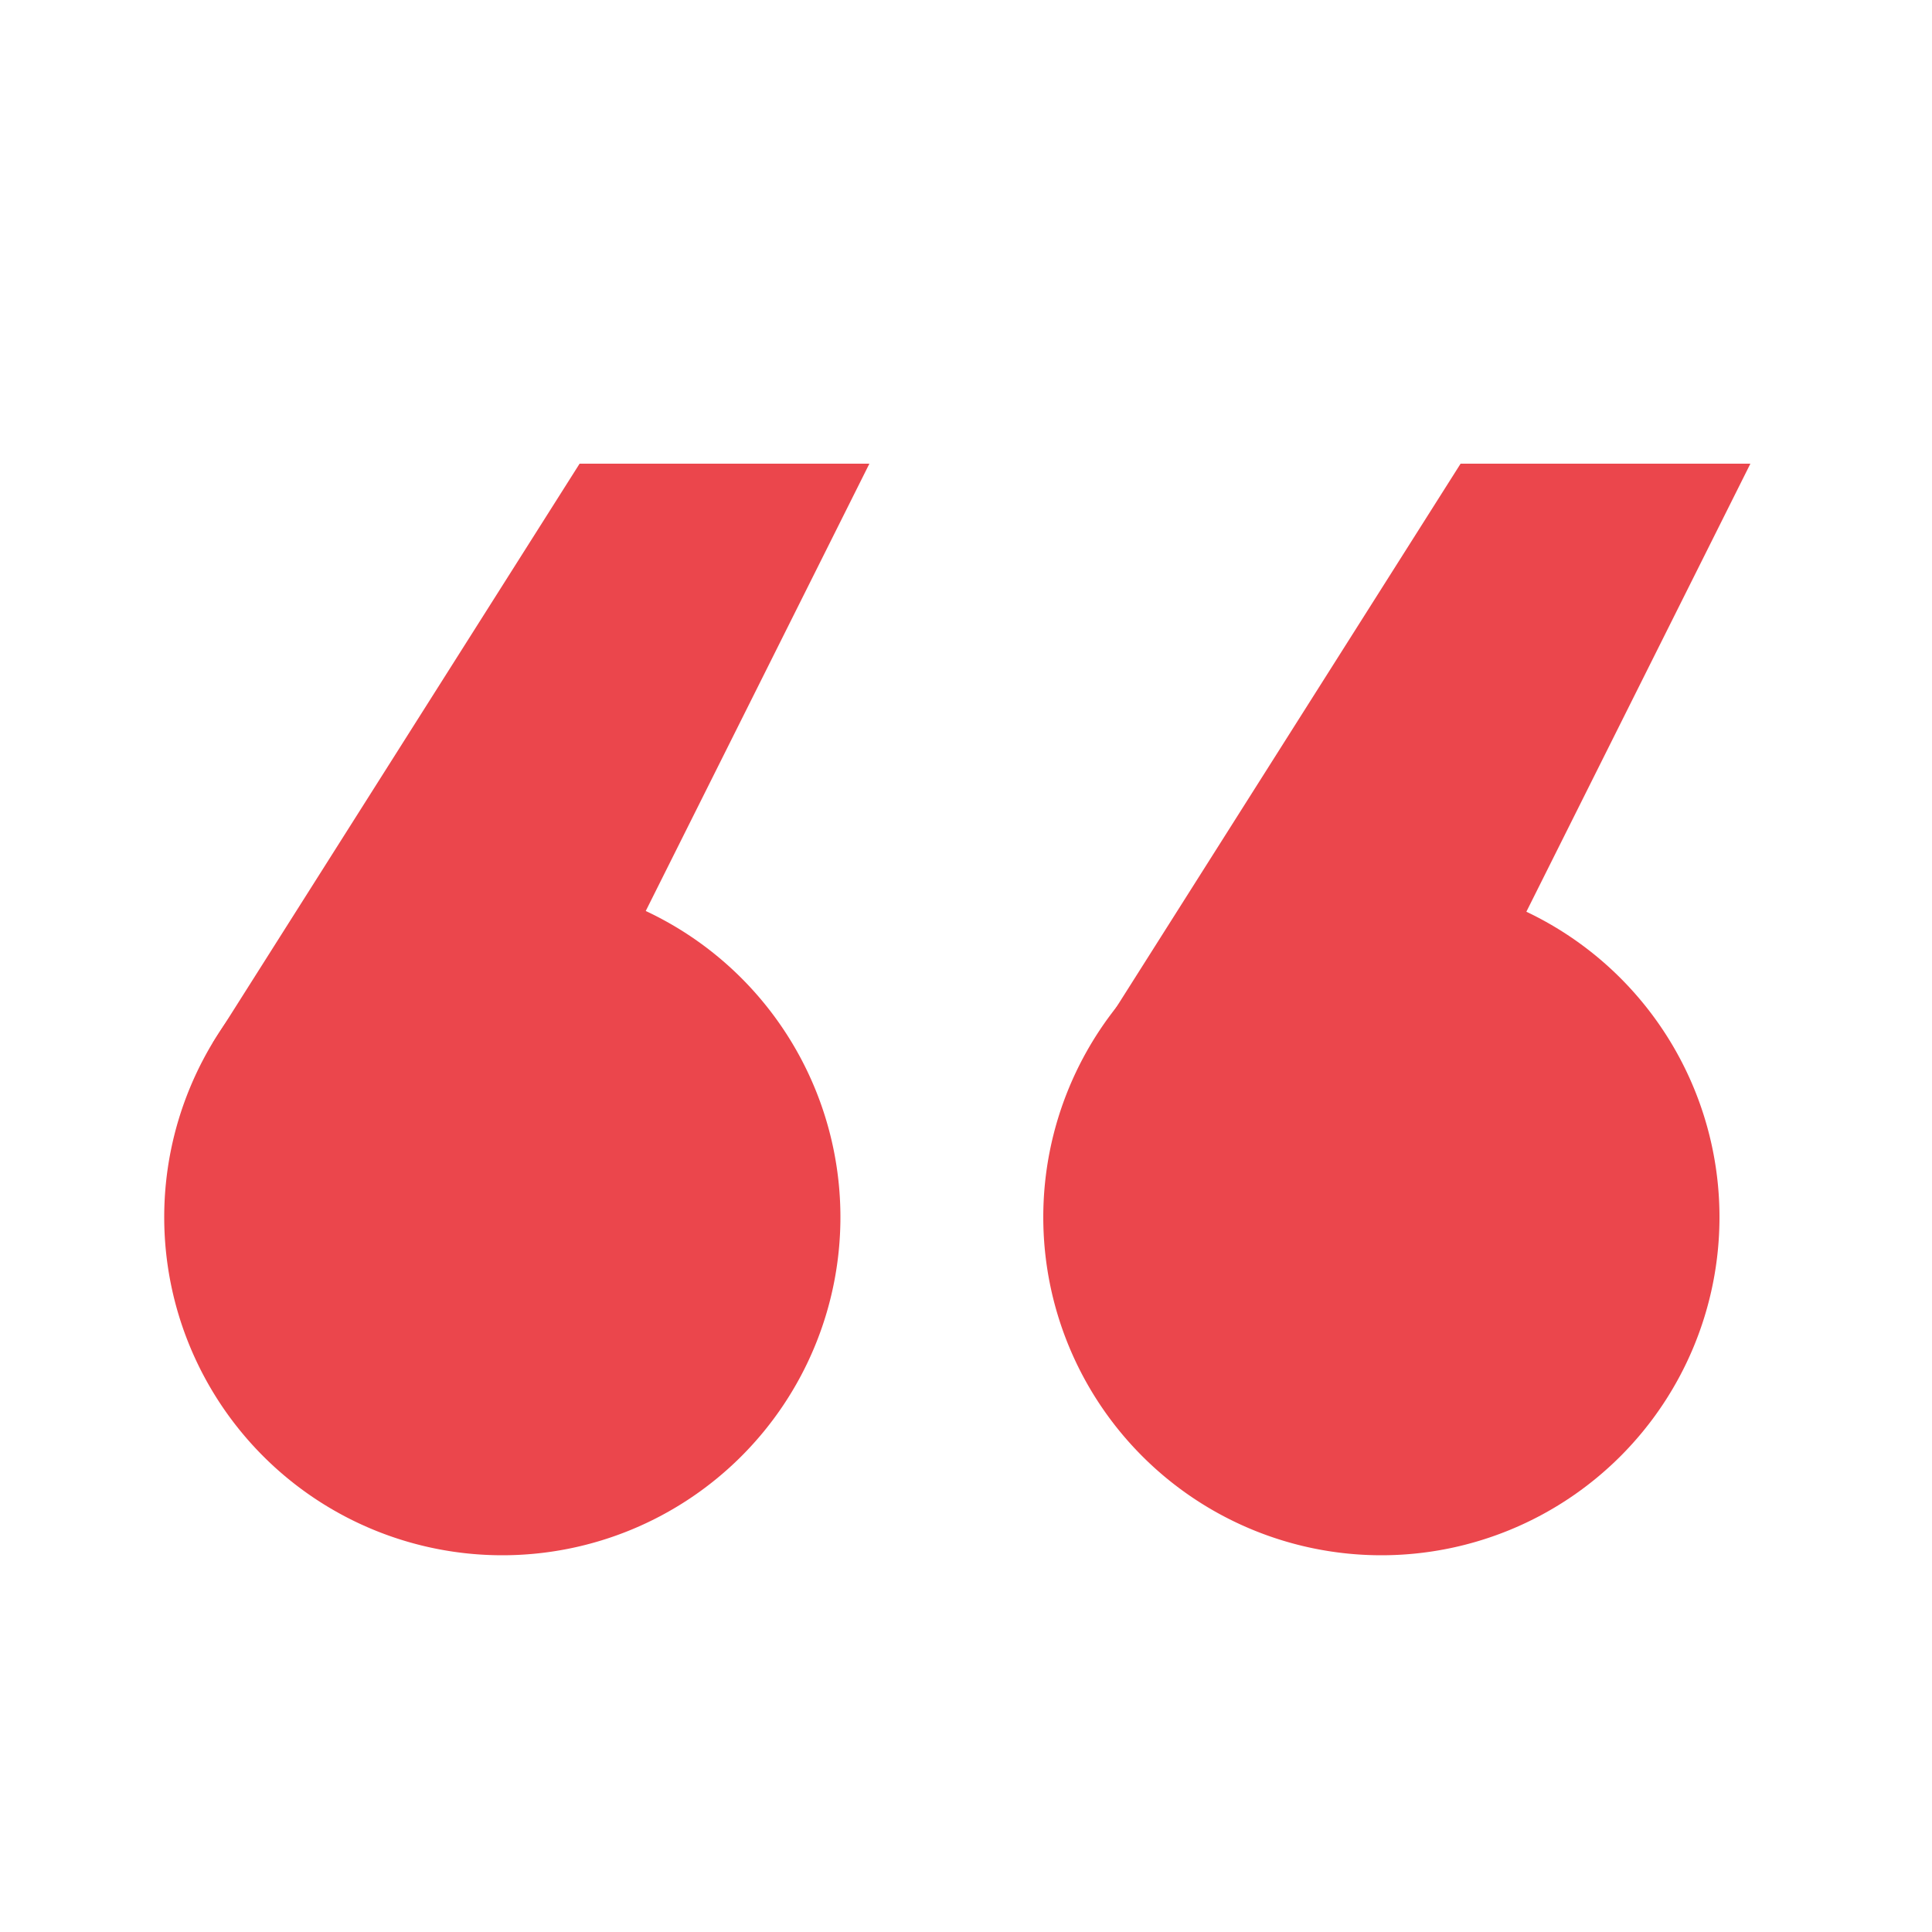
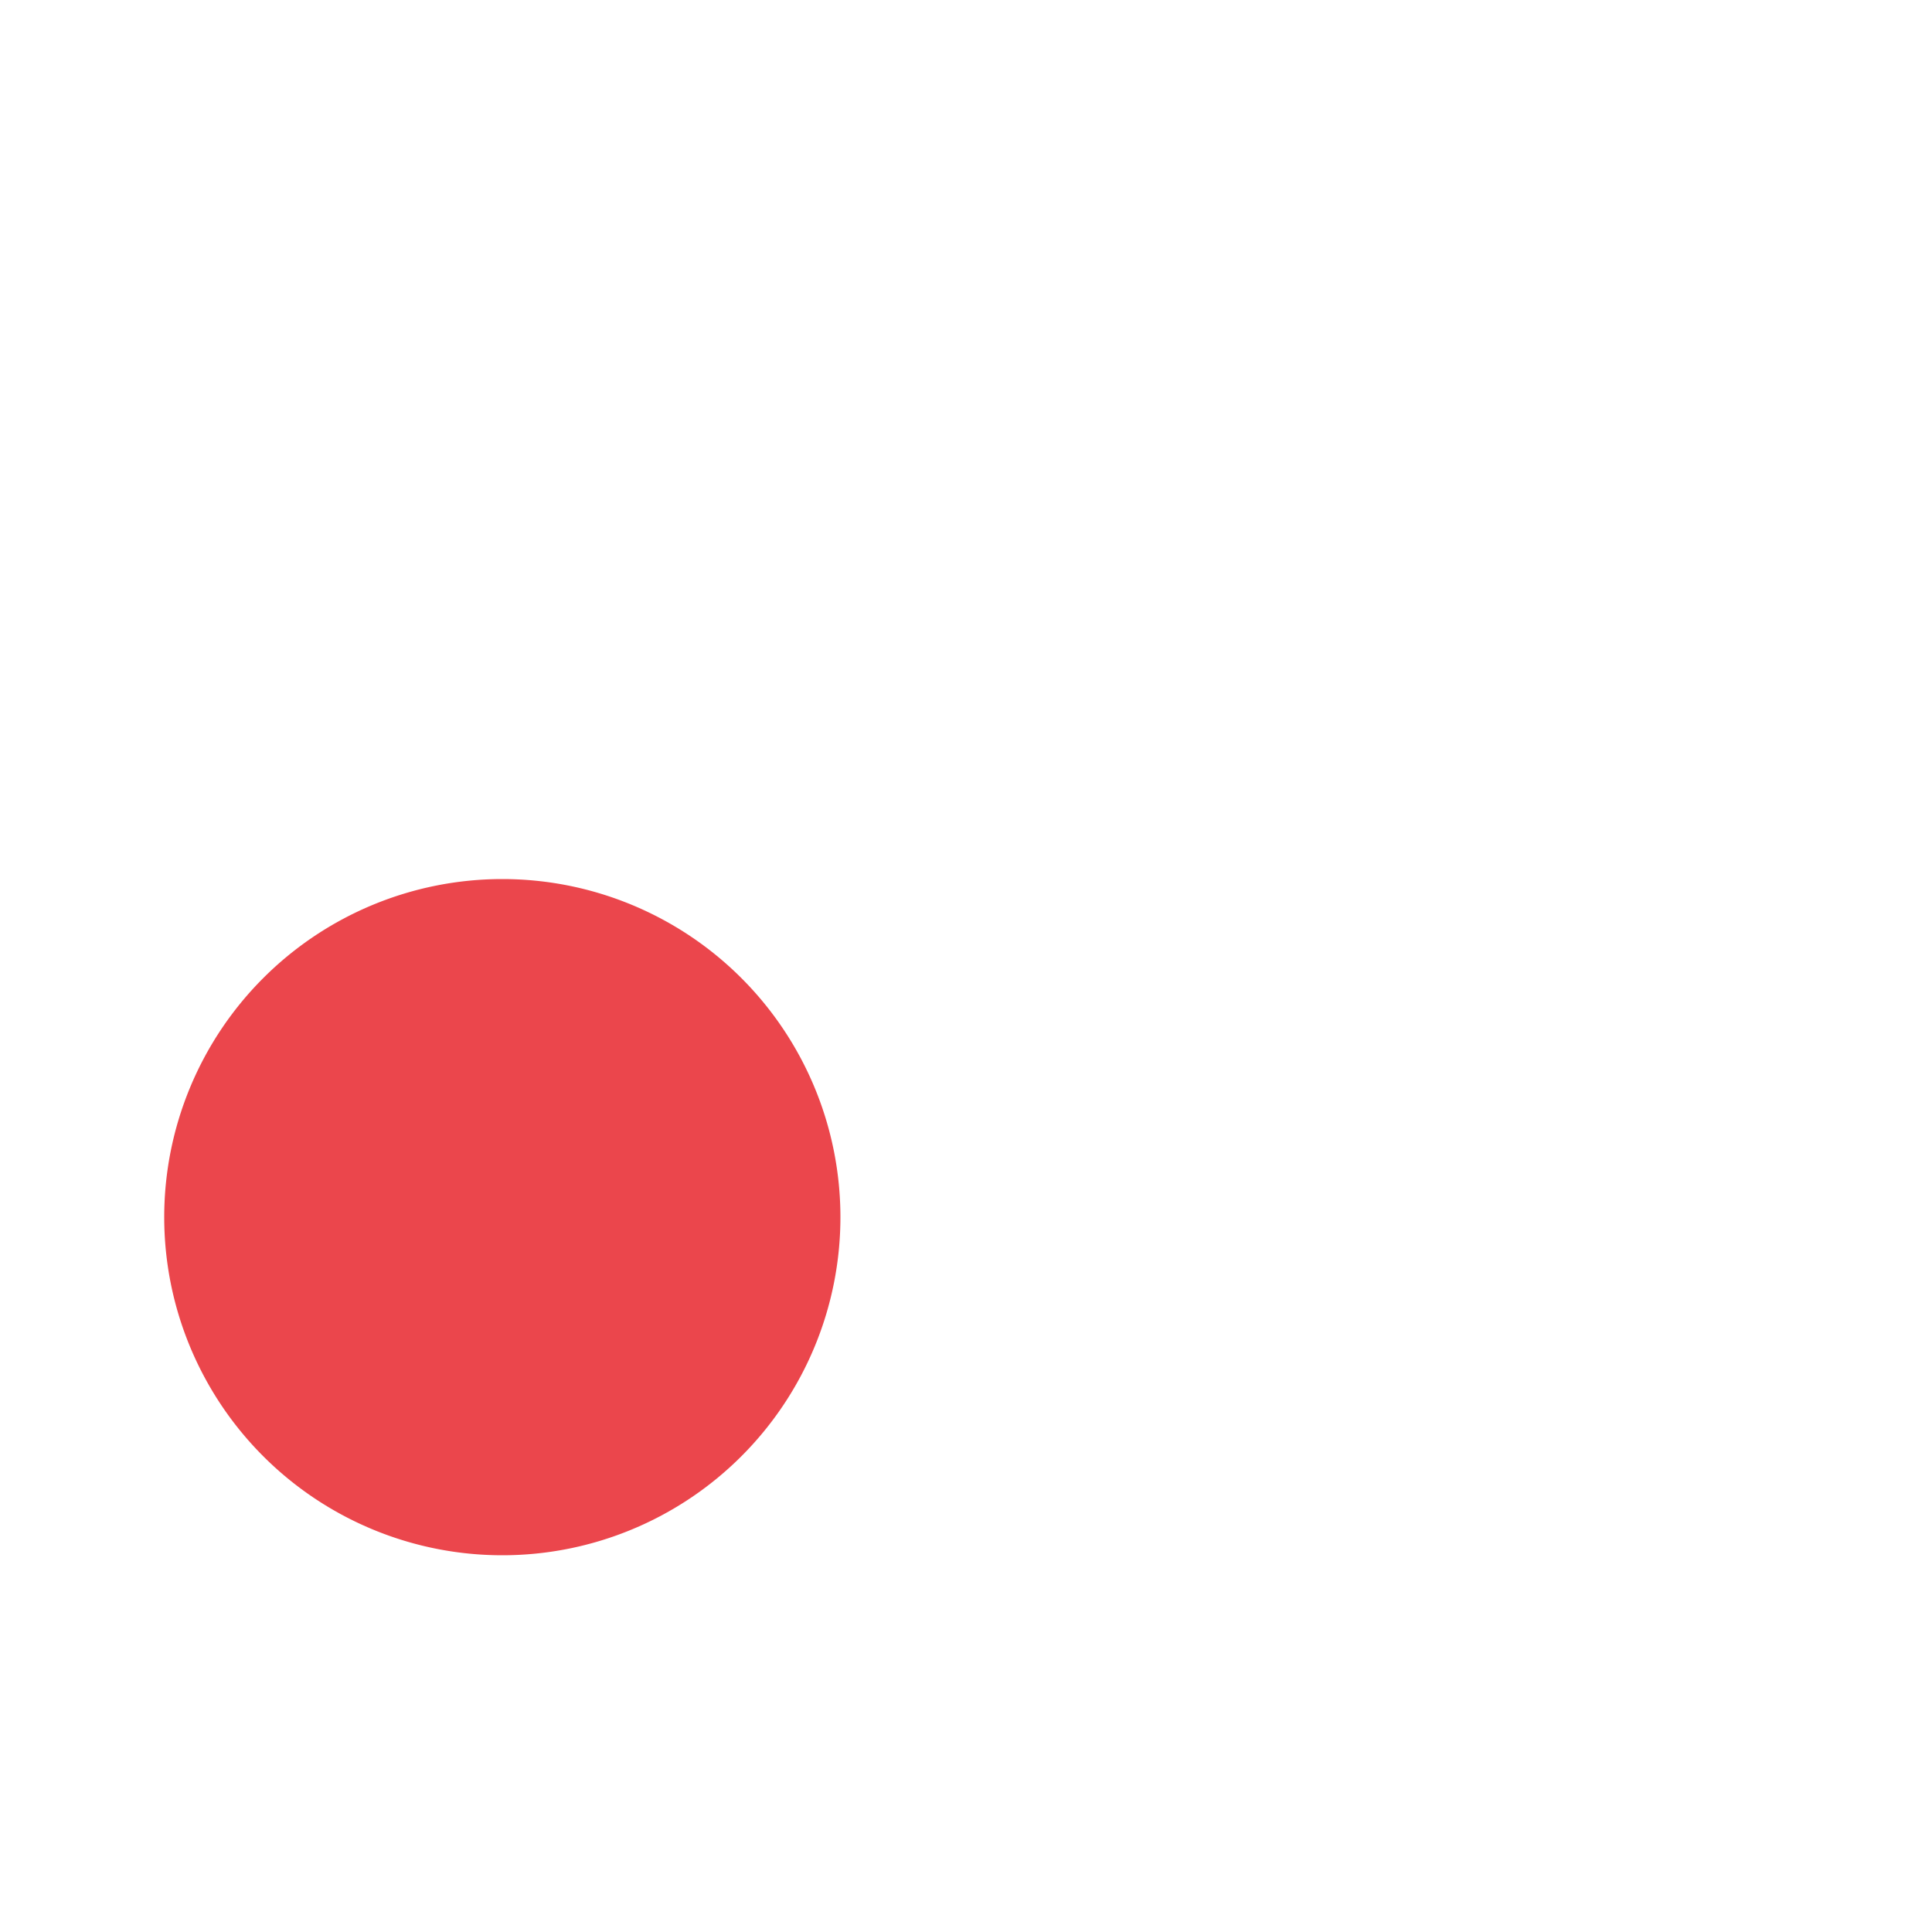
<svg xmlns="http://www.w3.org/2000/svg" id="vector" width="100" height="100" viewBox="0 0 100 100">
  <path fill="#EB464C" d="M26,63m-17.5,0a17.5,17.5 0,1 1,35 0a17.5,17.5 0,1 1,-35 0" id="path_0" />
-   <path fill="#EB464C" d="M71.5,63m-17.5,0a17.5,17.5 0,1 1,35 0a17.5,17.5 0,1 1,-35 0" id="path_1" />
-   <path fill="#EB464C" d="M11,54c0,0 0,0 19,-30c0,0 0,0 15,0c0,0 0,0 -15,30" id="path_2" />
-   <path fill="#EB464C" d="M56.6,54c0,0 0,0 19,-30c0,0 0,0 15,0c0,0 0,0 -15,30" id="path_3" />
</svg>